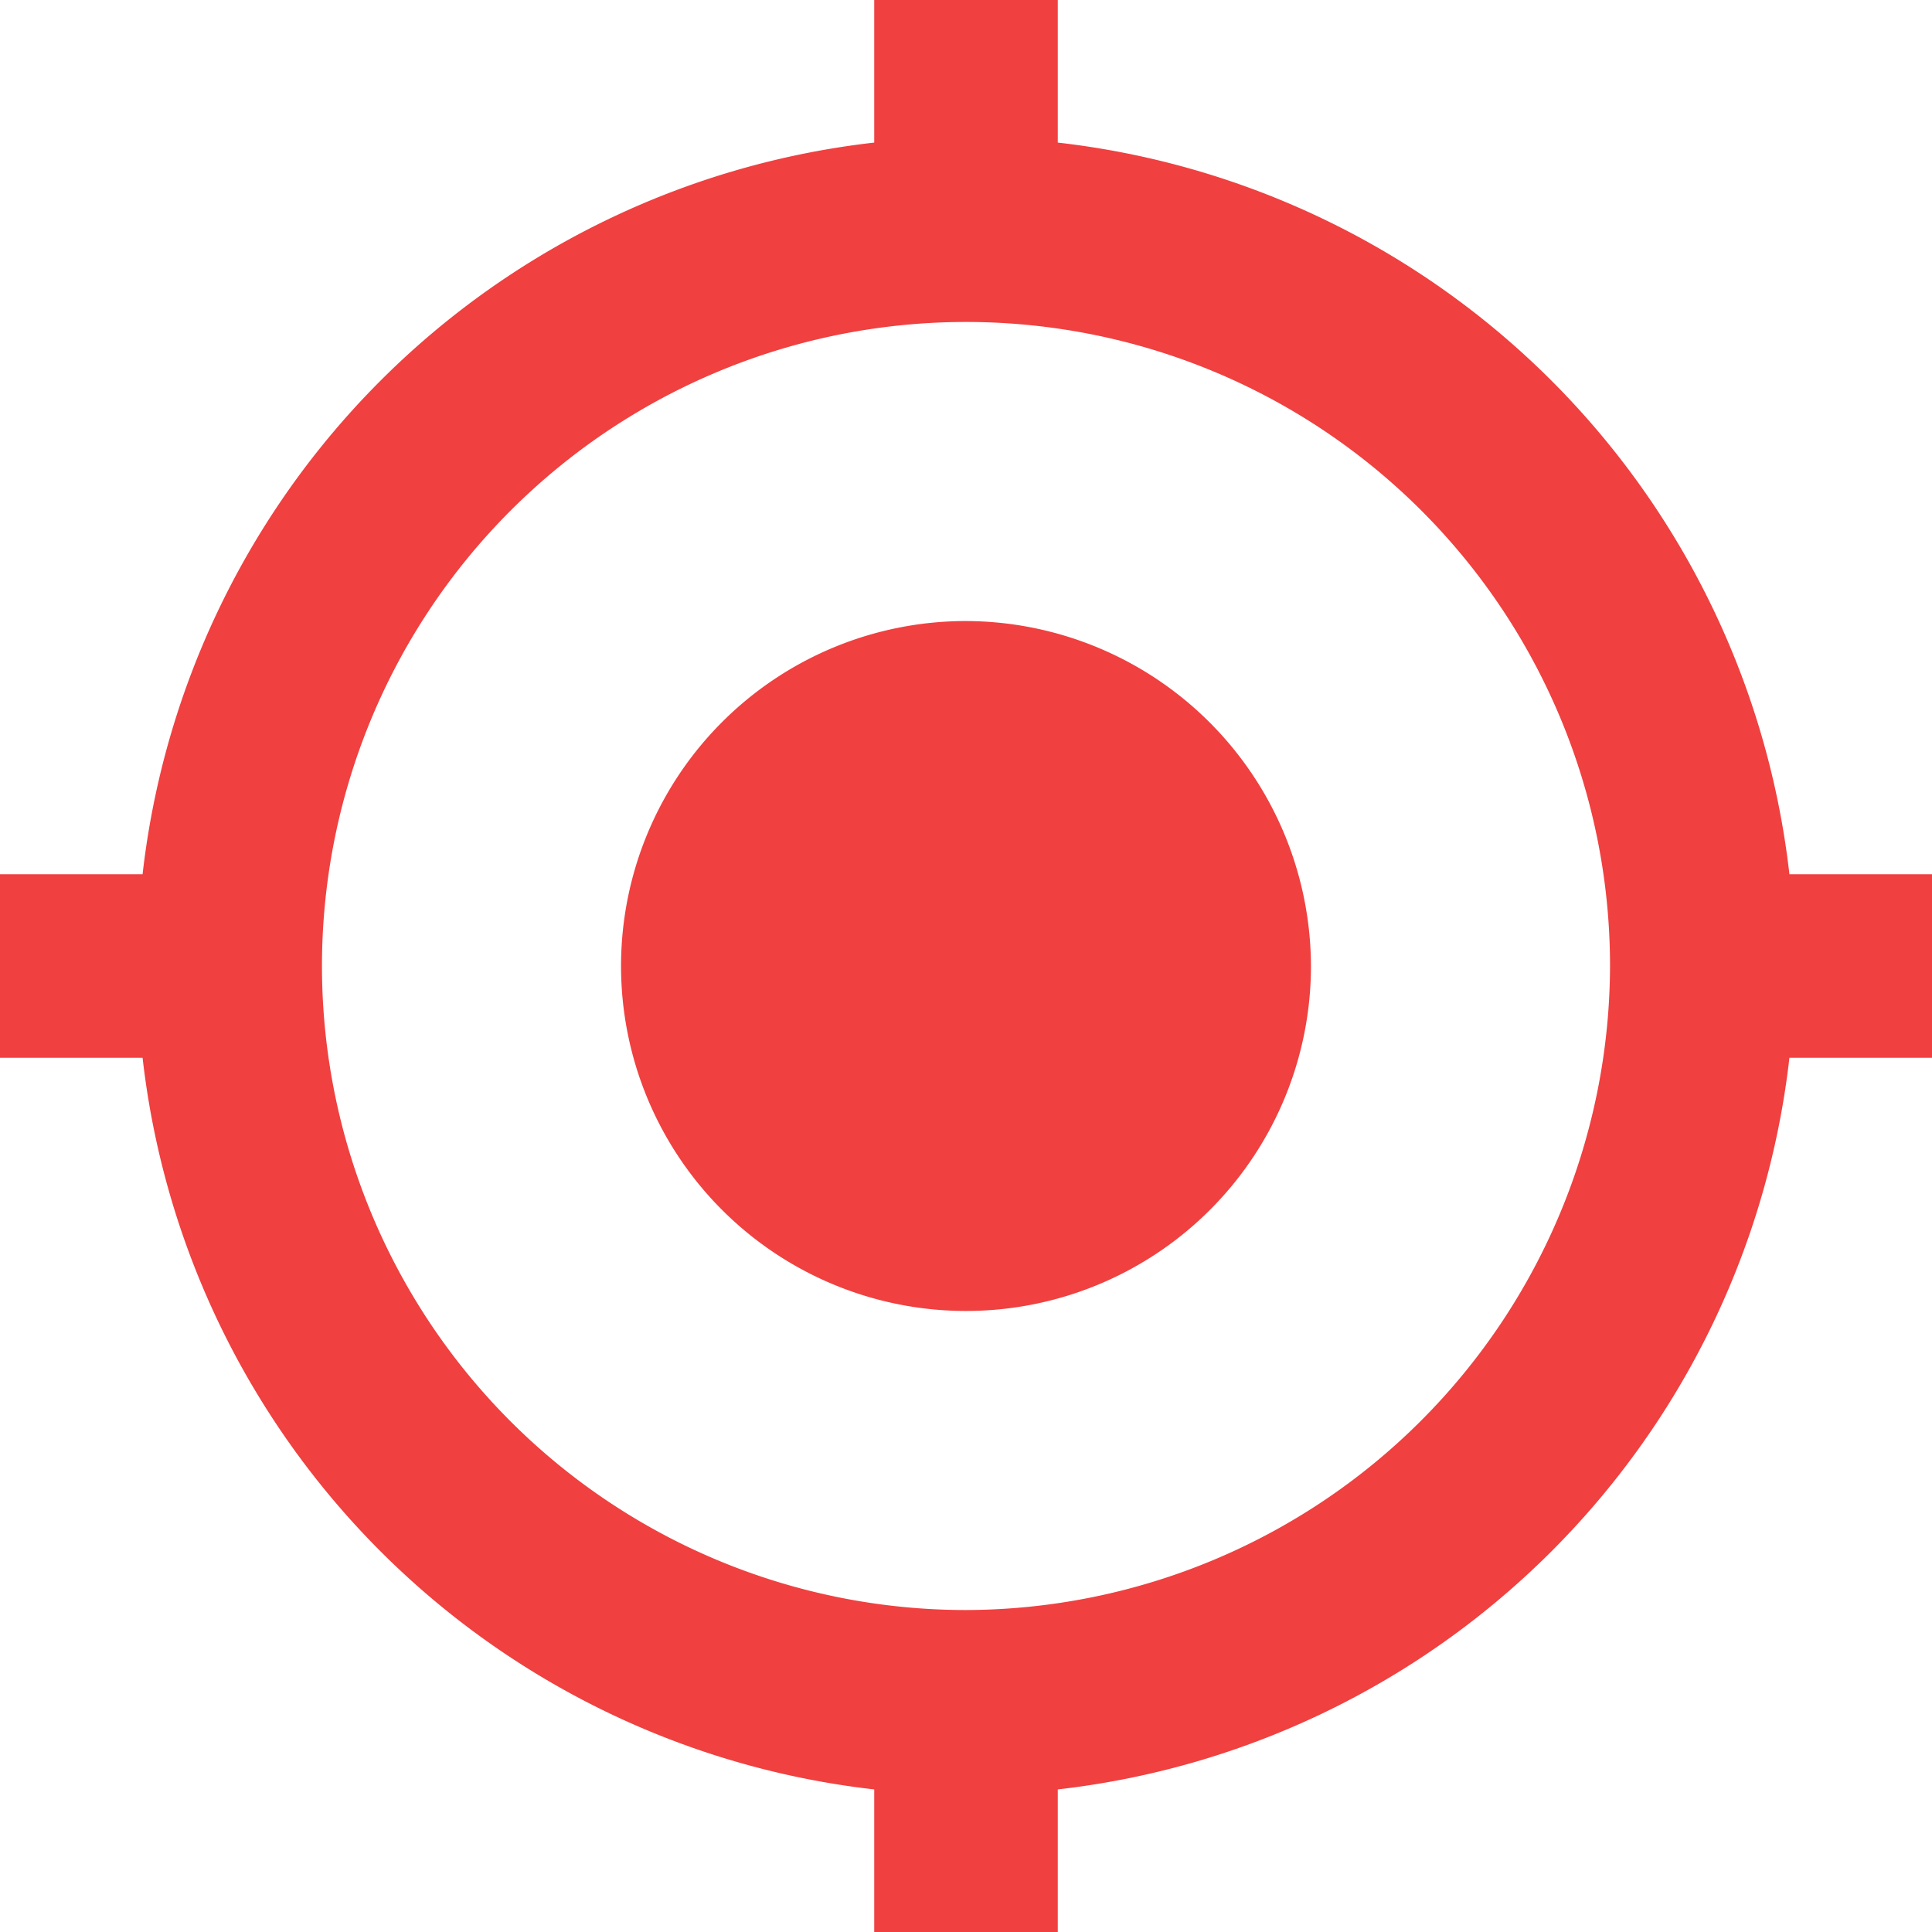
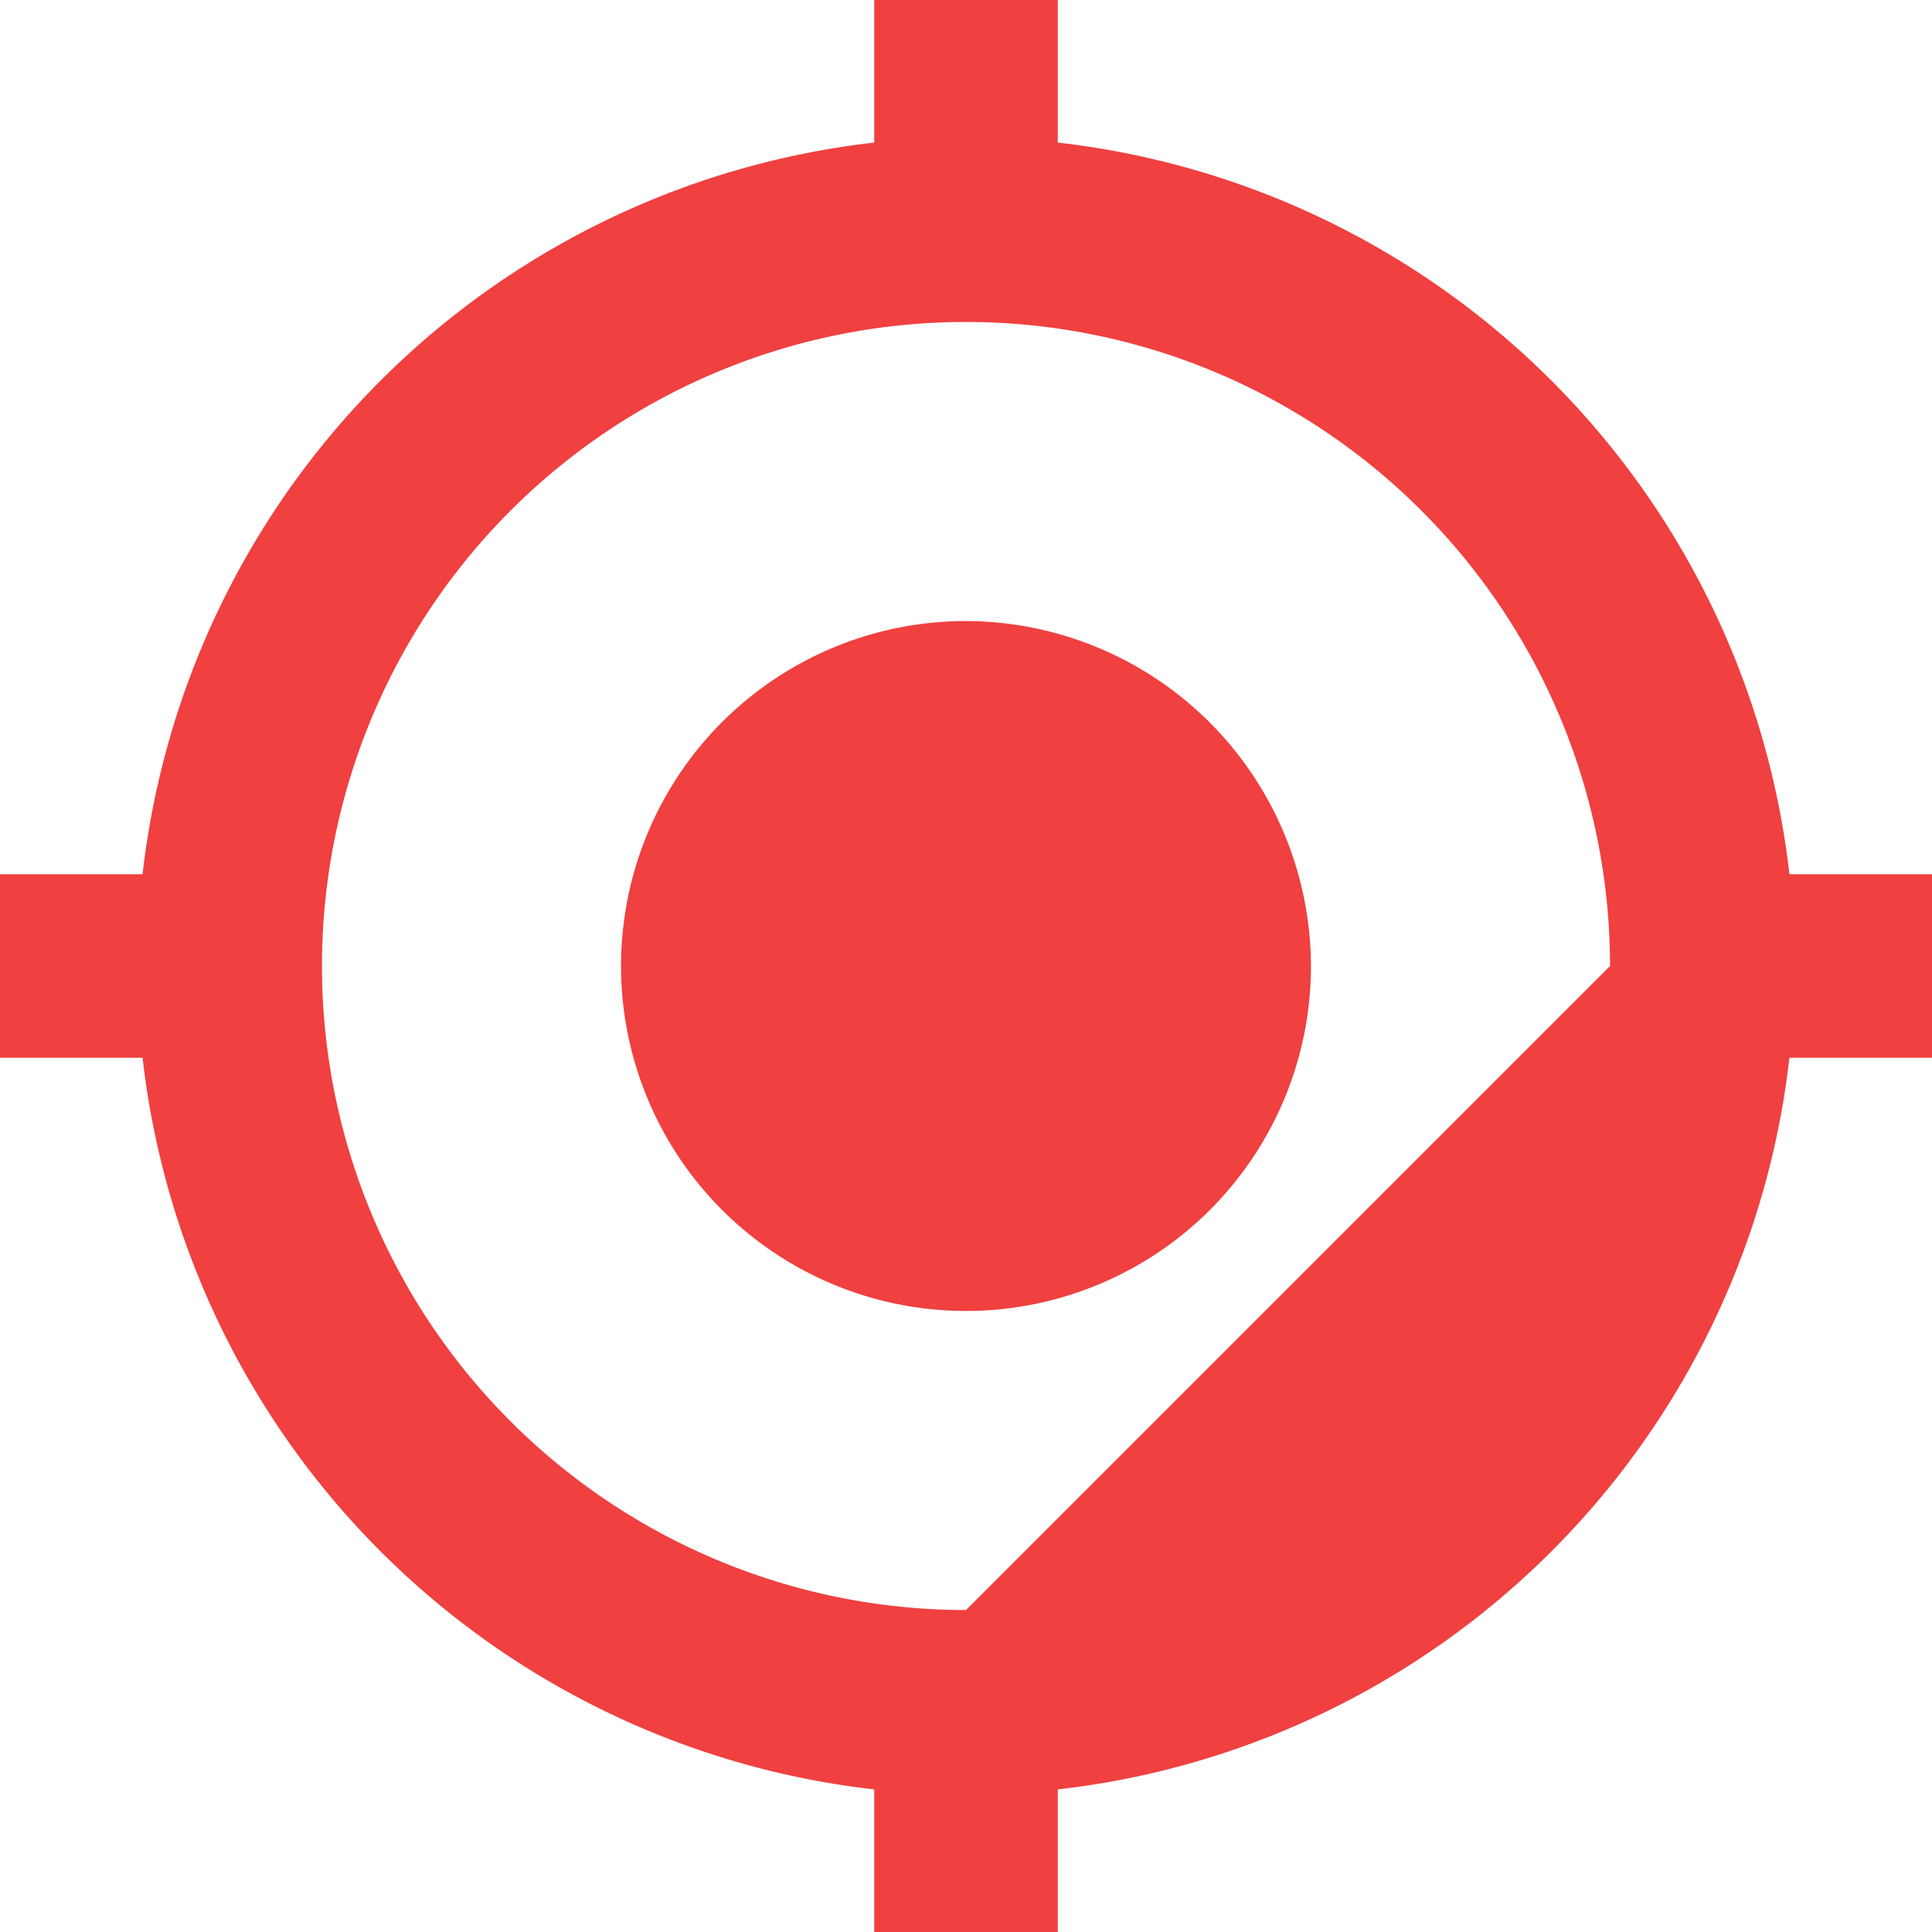
<svg xmlns="http://www.w3.org/2000/svg" width="20" height="20" viewBox="0 0 20 20">
-   <path id="Icon_ionic-md-locate" data-name="Icon ionic-md-locate" d="M12.25,8.679a3.571,3.571,0,1,0,3.571,3.571A3.582,3.582,0,0,0,12.25,8.679ZM20.774,11.3A8.6,8.6,0,0,0,13.2,3.726V2.25H11.3V3.726A8.6,8.6,0,0,0,3.726,11.3H2.25v1.9H3.726A8.6,8.6,0,0,0,11.3,20.774V22.25h1.9V20.774A8.6,8.6,0,0,0,20.774,13.2H22.25V11.3ZM12.25,18.917a6.667,6.667,0,1,1,6.667-6.667A6.686,6.686,0,0,1,12.25,18.917Z" transform="translate(-2.25 -2.25)" fill="rgba(234,0,0,0.75)" />
+   <path id="Icon_ionic-md-locate" data-name="Icon ionic-md-locate" d="M12.25,8.679a3.571,3.571,0,1,0,3.571,3.571A3.582,3.582,0,0,0,12.25,8.679ZM20.774,11.3A8.6,8.6,0,0,0,13.2,3.726V2.25H11.3V3.726A8.6,8.6,0,0,0,3.726,11.3H2.25v1.9H3.726A8.6,8.6,0,0,0,11.3,20.774V22.25h1.9V20.774A8.6,8.6,0,0,0,20.774,13.2H22.25V11.3ZM12.25,18.917a6.667,6.667,0,1,1,6.667-6.667Z" transform="translate(-2.25 -2.25)" fill="rgba(234,0,0,0.75)" />
</svg>